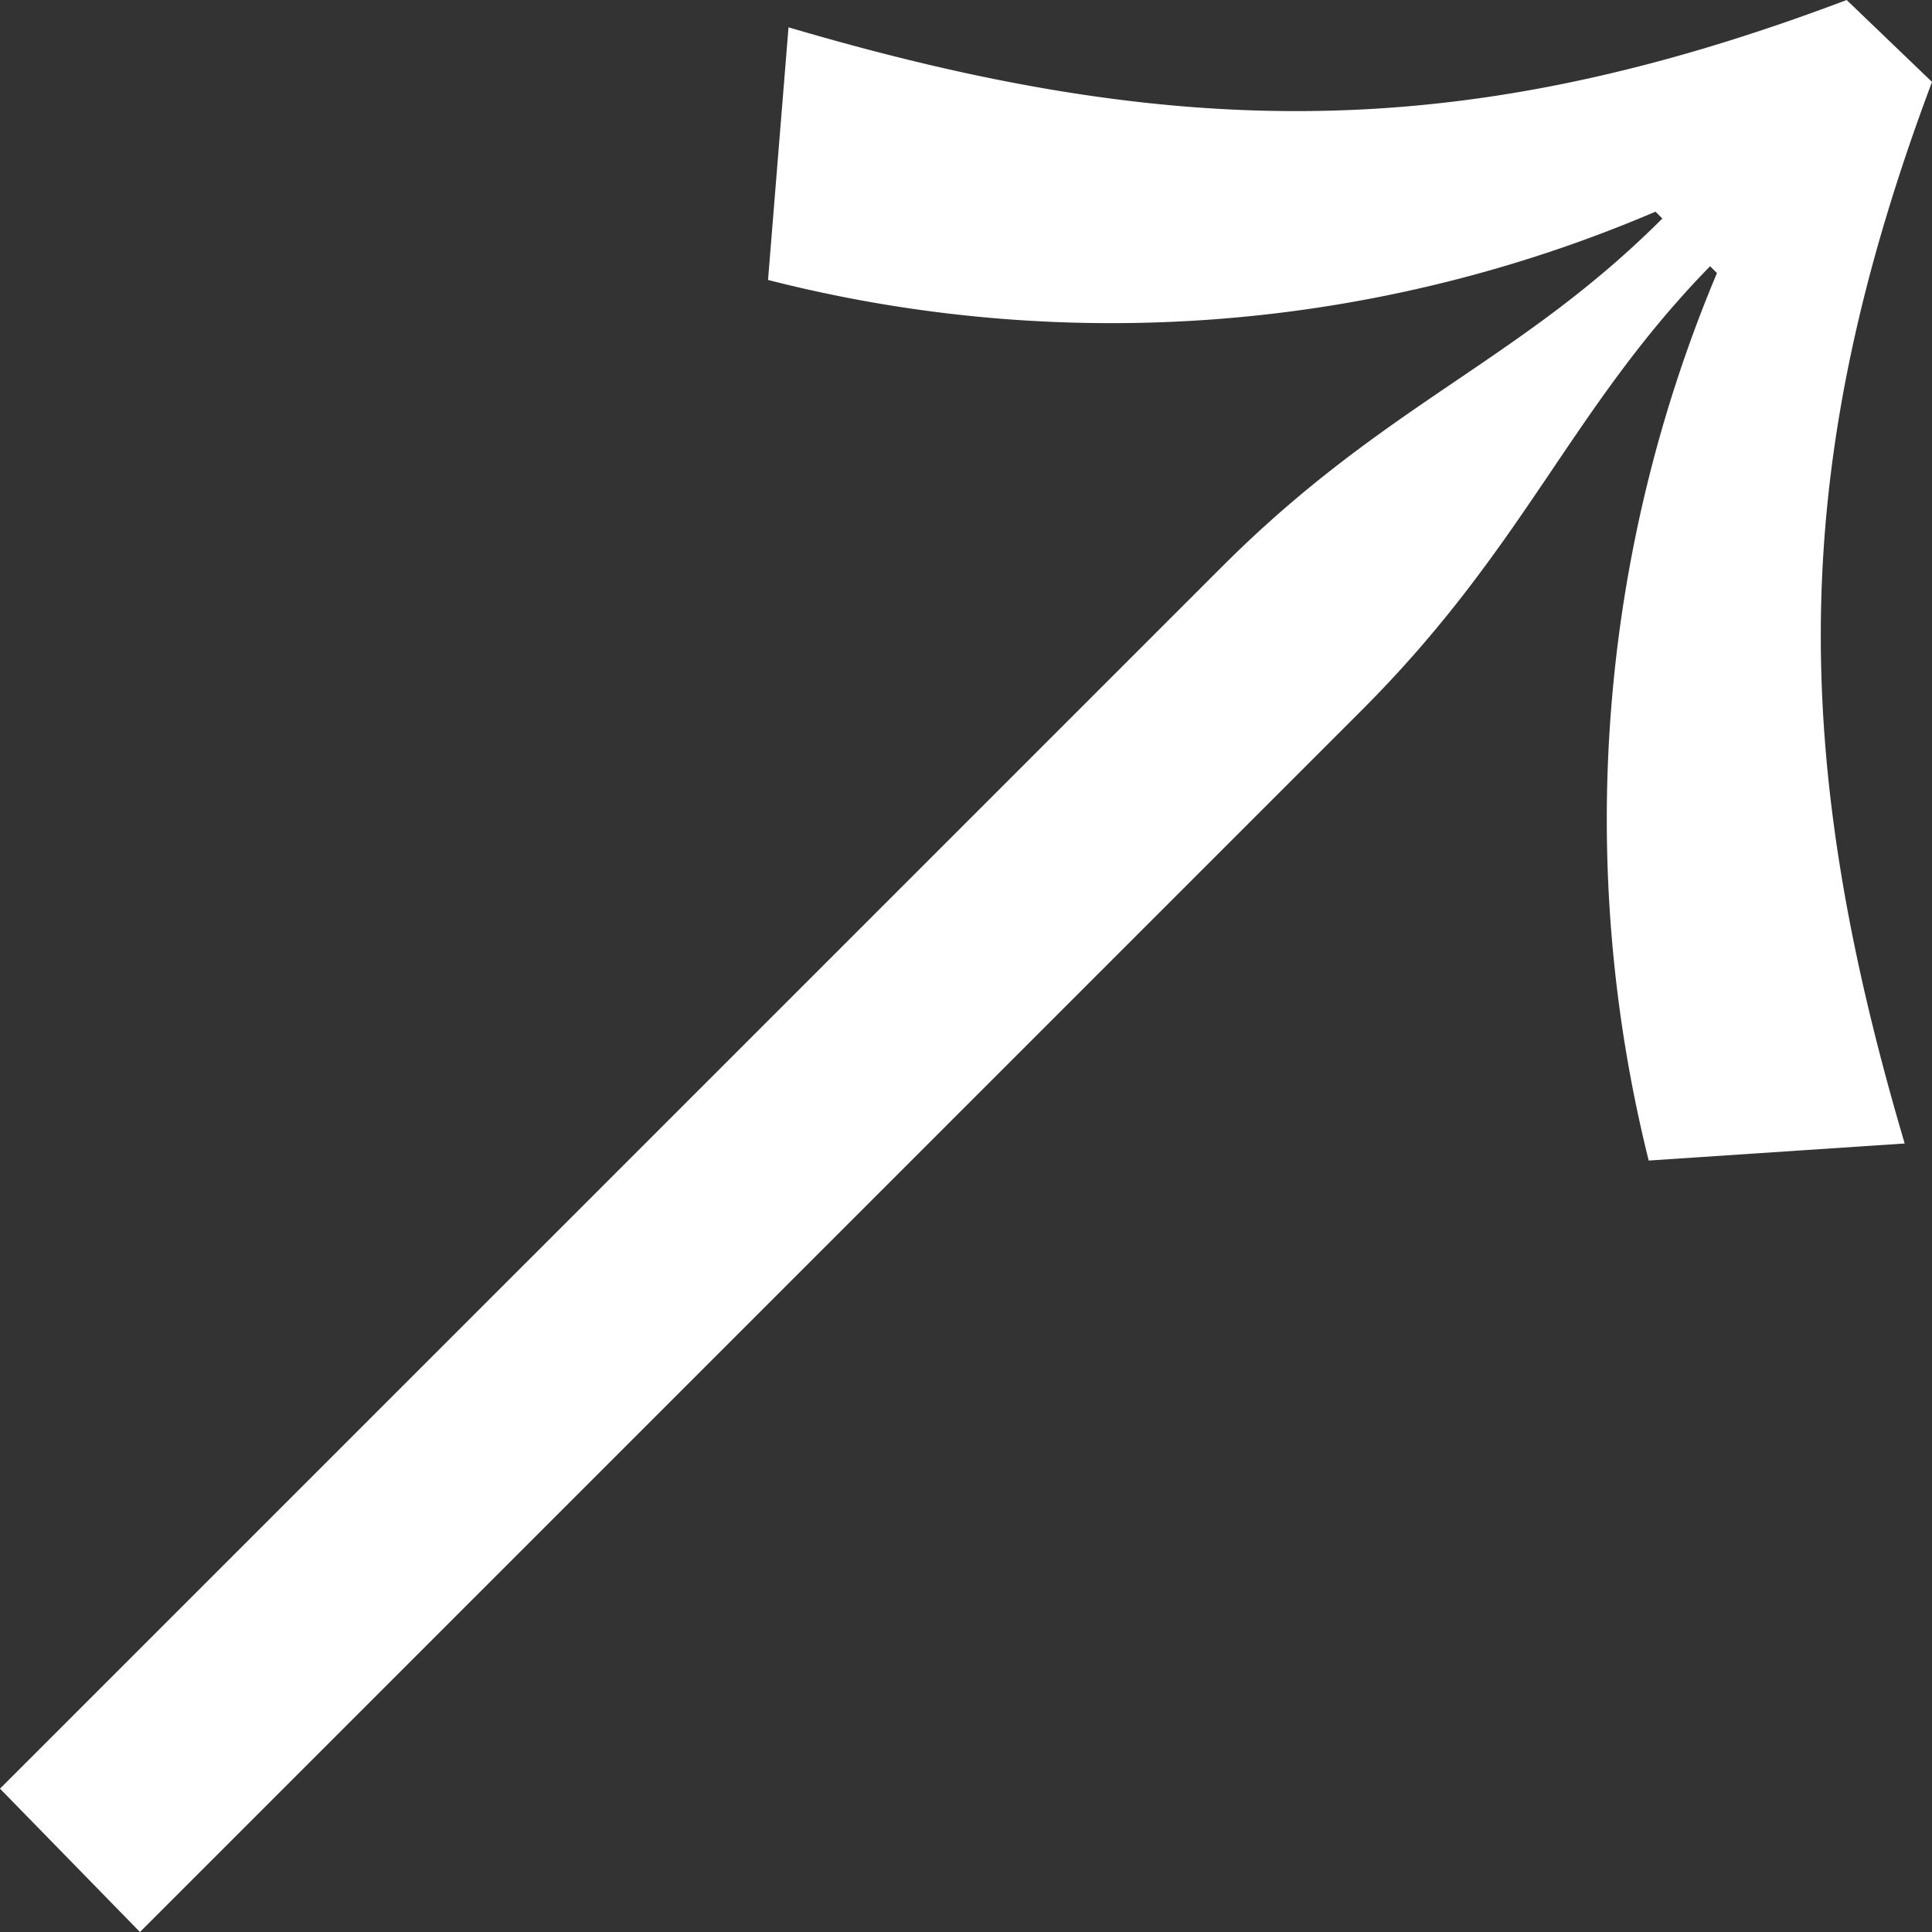
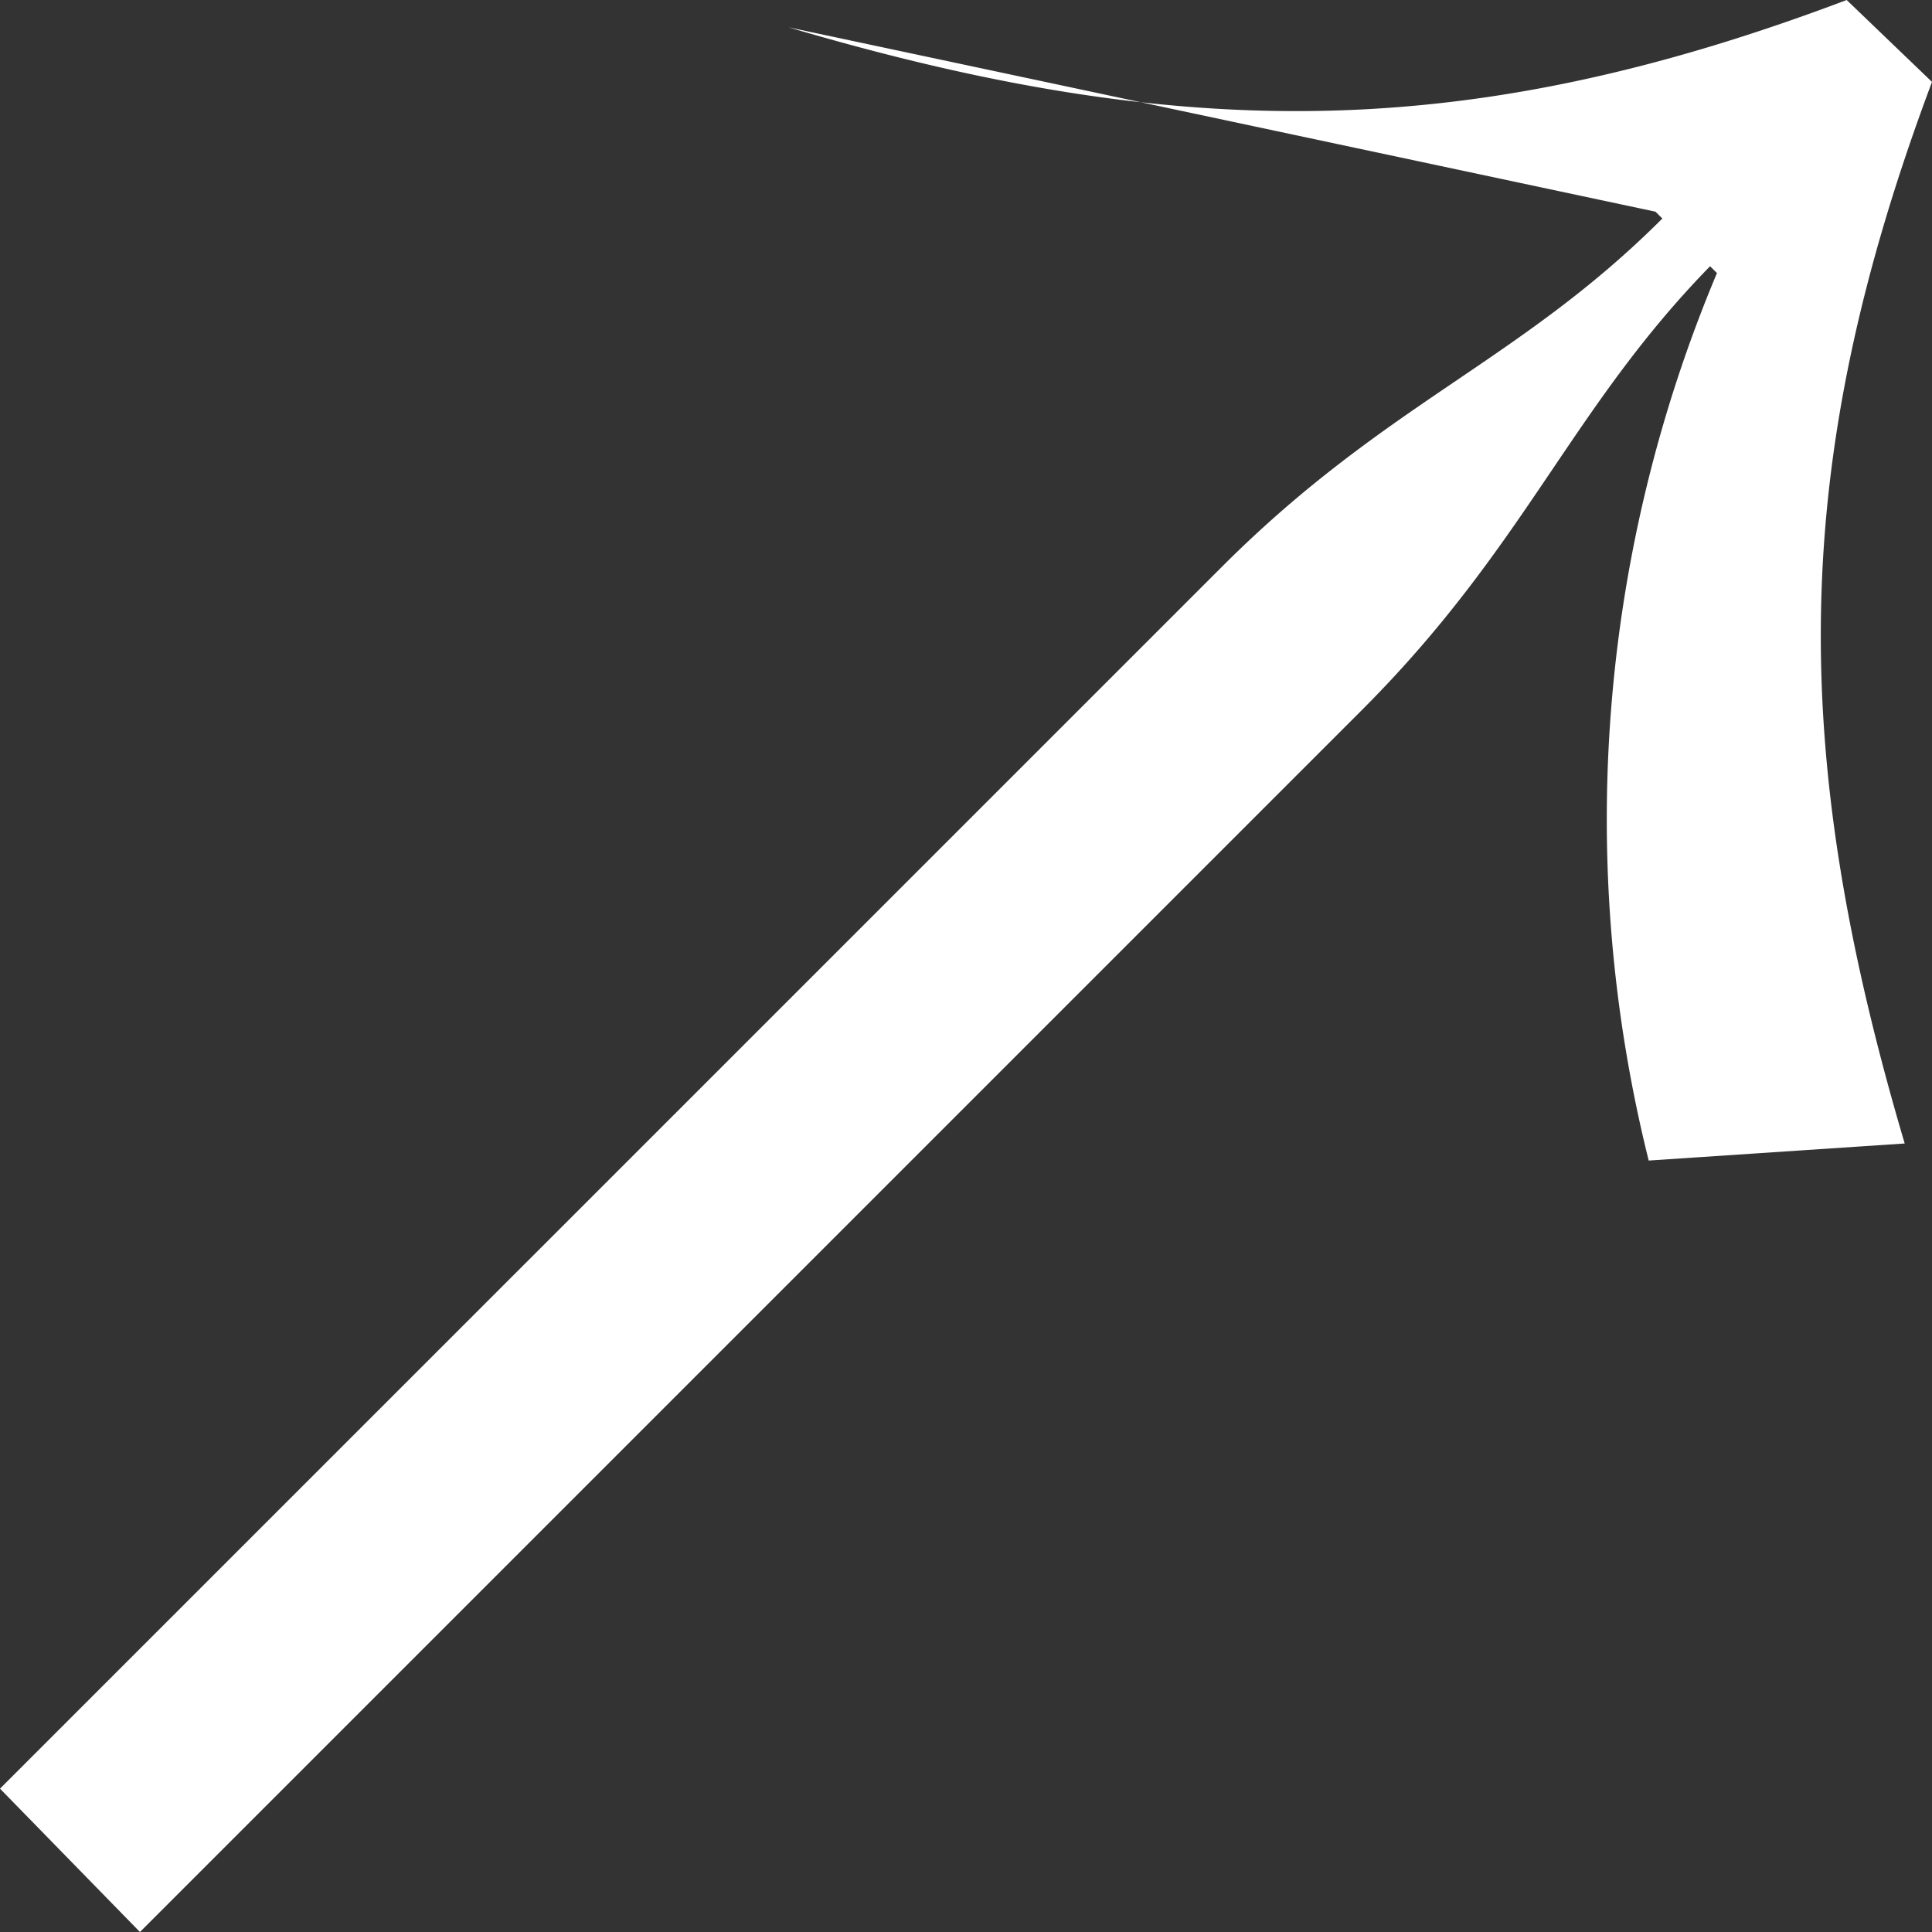
<svg xmlns="http://www.w3.org/2000/svg" width="30" height="30" viewBox="0 0 30 30">
  <rect x="0" y="0" width="30" height="30" fill="#333333" stroke="none" />
  <g id="Componente_11_25" data-name="Componente 11 – 25" style="mix-blend-mode: difference;isolation: isolate">
-     <path id="Tracciato_10" data-name="Tracciato 10" d="M2.173,30,0,27.774,18.975,8.8c2.544-2.544,4.611-3.18,6.838-5.407l-.107-.106a21.5,21.5,0,0,1-13.78,1.06L12.244.424c6.1,1.8,10.548,1.8,16.431-.424L30,1.272c-2.226,5.937-2.226,10.389-.424,16.484l-3.975.265A21.89,21.89,0,0,1,26.661,4.24l-.107-.106c-2.173,2.226-2.862,4.346-5.406,6.891Z" fill="#fff" />
+     <path id="Tracciato_10" data-name="Tracciato 10" d="M2.173,30,0,27.774,18.975,8.8c2.544-2.544,4.611-3.18,6.838-5.407l-.107-.106L12.244.424c6.1,1.8,10.548,1.8,16.431-.424L30,1.272c-2.226,5.937-2.226,10.389-.424,16.484l-3.975.265A21.89,21.89,0,0,1,26.661,4.24l-.107-.106c-2.173,2.226-2.862,4.346-5.406,6.891Z" fill="#fff" />
  </g>
</svg>